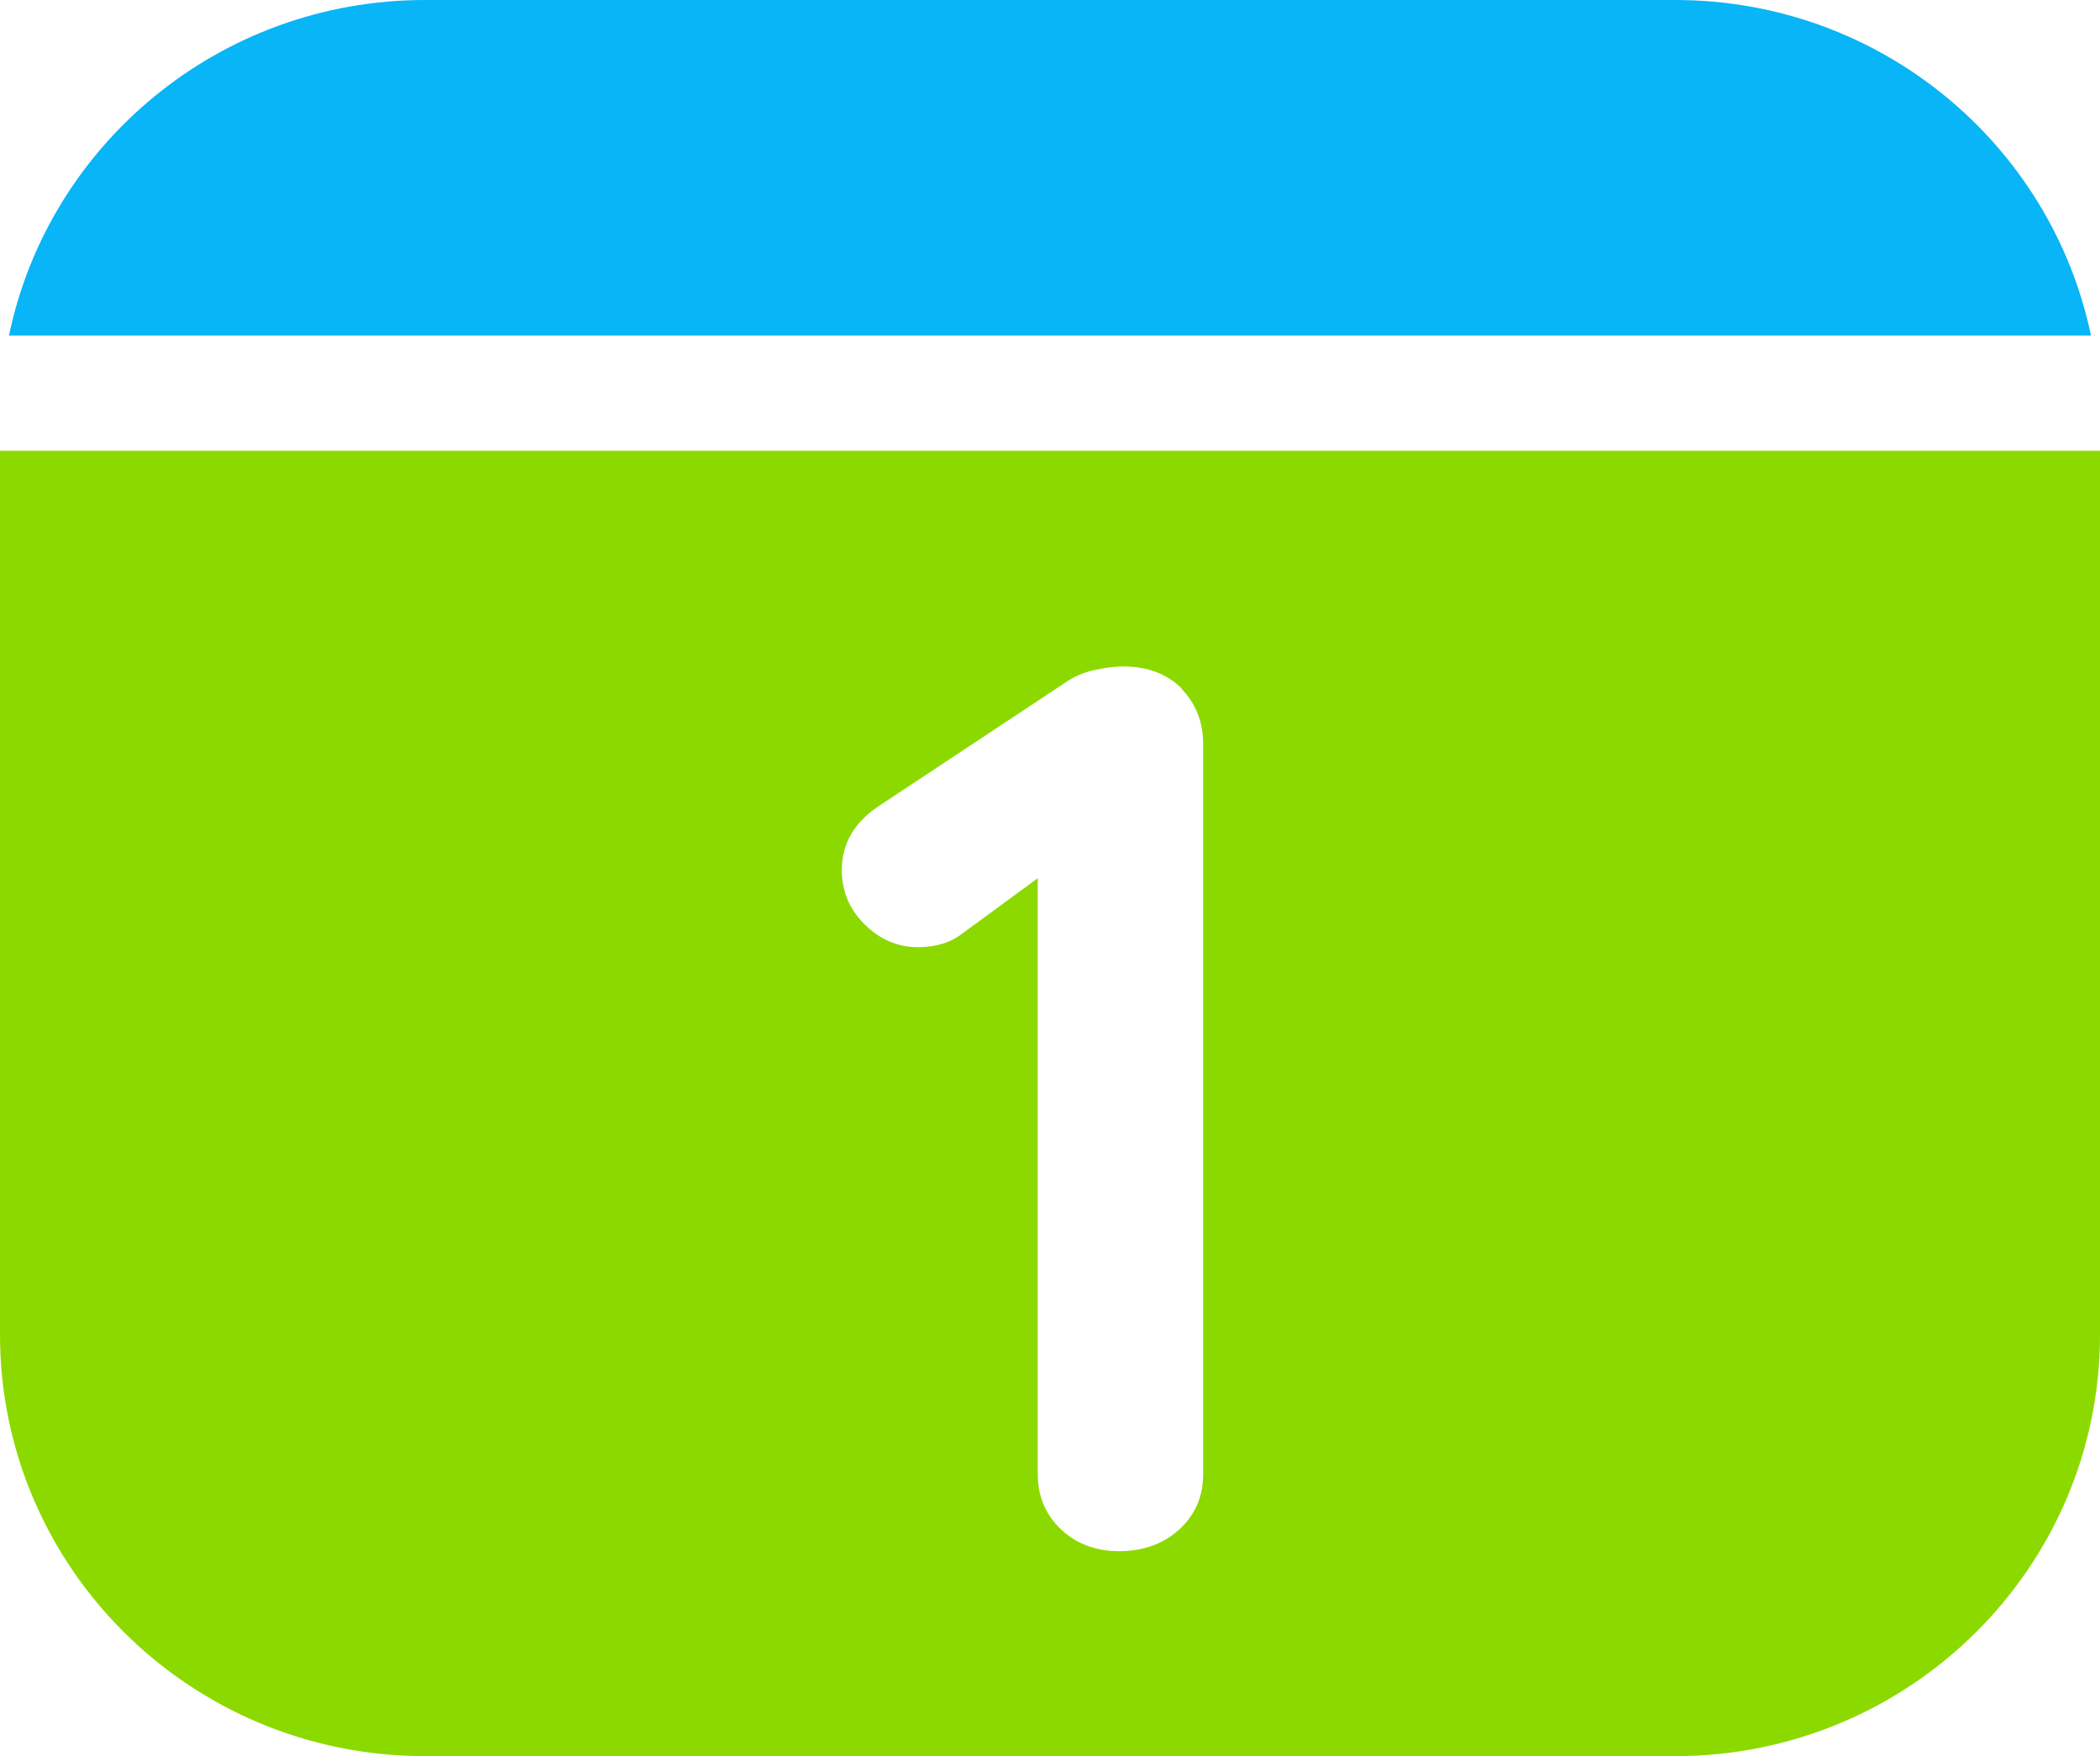
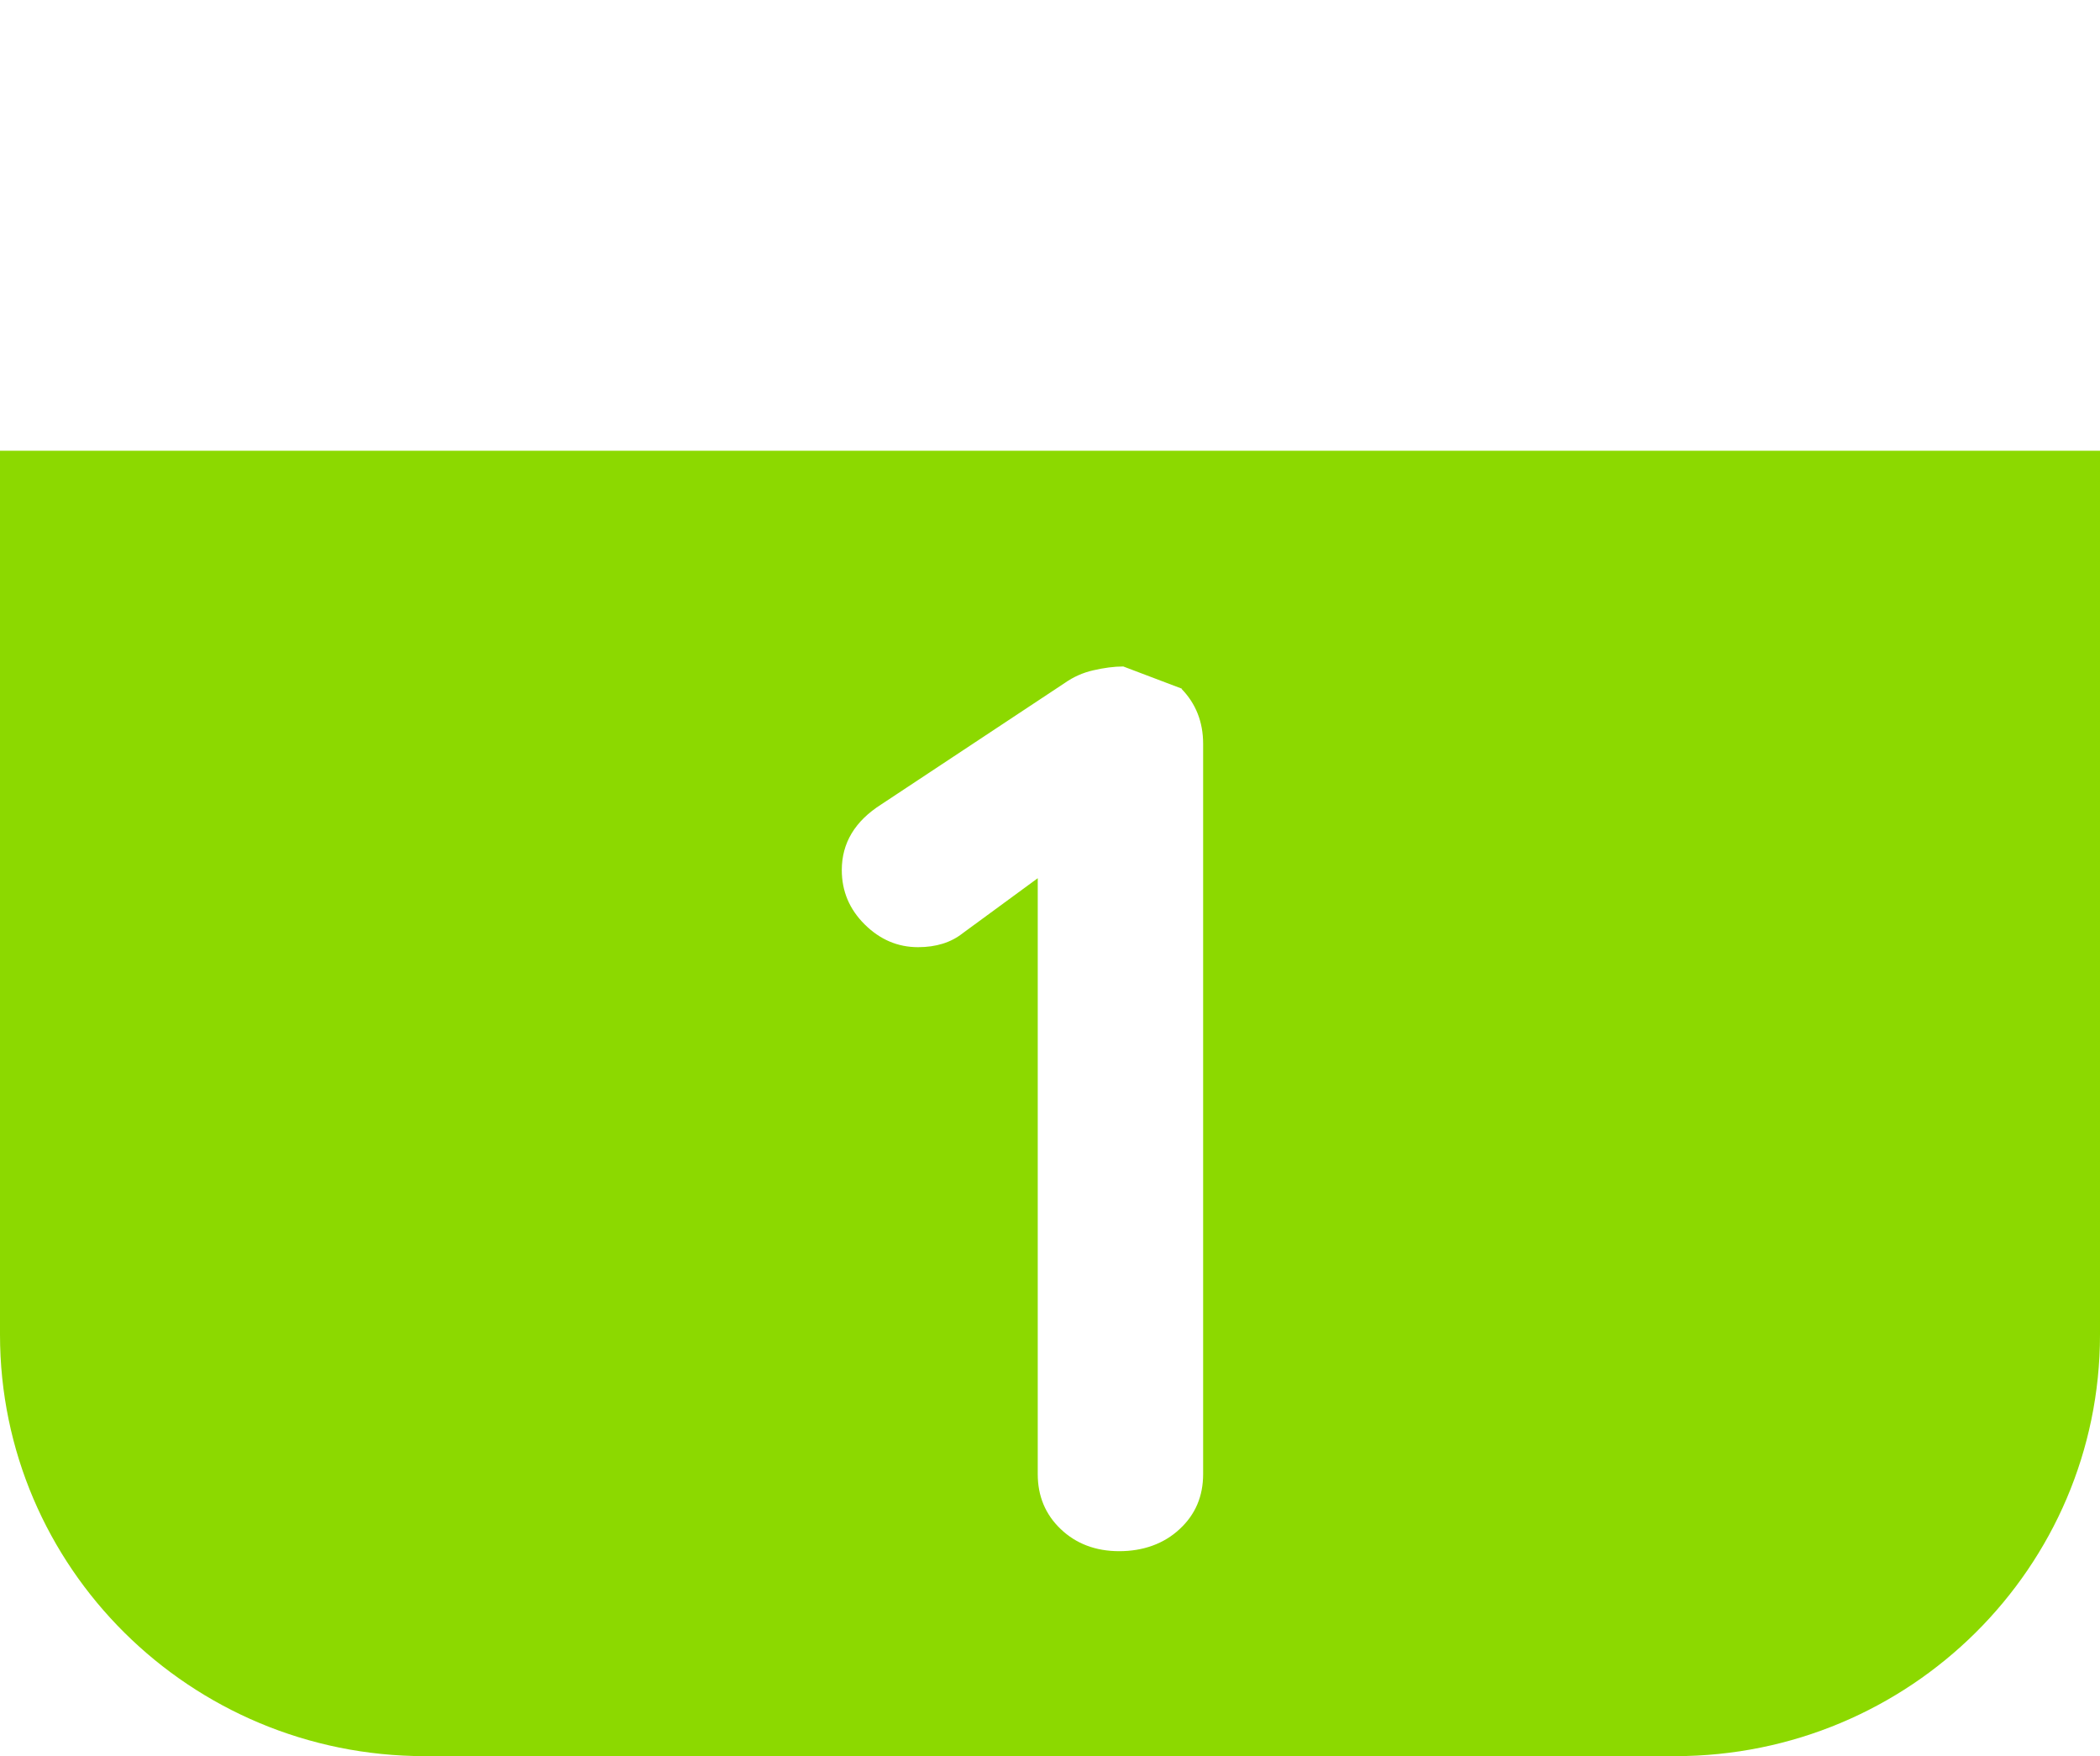
<svg xmlns="http://www.w3.org/2000/svg" width="61" height="51" viewBox="0 0 61 51" fill="none">
  <g clip-path="url(#clip0_441_18354)">
-     <path d="M60.738 9.745C59.575 4.177 54.611 0 48.659 0H12.34C6.388 0 1.416 4.185 0.261 9.745H60.746H60.738Z" fill="#08B5F7" />
-     <path d="M61 13.09V38.758C61 45.519 55.475 51 48.659 51H12.341C5.525 51 6.54886e-05 45.519 0 38.758V13.09H61ZM32.629 19.355C32.36 19.355 32.067 19.395 31.759 19.466C31.45 19.536 31.173 19.662 30.928 19.835L25.6 23.36C24.832 23.847 24.452 24.483 24.452 25.268C24.452 25.881 24.674 26.407 25.117 26.846C25.561 27.286 26.075 27.507 26.669 27.507C27.191 27.506 27.619 27.373 27.959 27.106L30.144 25.504V42.81C30.144 43.446 30.365 43.98 30.809 44.404C31.252 44.828 31.822 45.048 32.511 45.048C33.199 45.048 33.809 44.836 34.268 44.404C34.727 43.98 34.948 43.446 34.948 42.81V21.601C34.948 20.965 34.735 20.432 34.323 20.008L34.331 20C33.911 19.576 33.341 19.355 32.629 19.355Z" fill="#8CD900" />
+     <path d="M61 13.09V38.758C61 45.519 55.475 51 48.659 51H12.341C5.525 51 6.54886e-05 45.519 0 38.758V13.09H61ZM32.629 19.355C32.36 19.355 32.067 19.395 31.759 19.466C31.45 19.536 31.173 19.662 30.928 19.835L25.6 23.36C24.832 23.847 24.452 24.483 24.452 25.268C24.452 25.881 24.674 26.407 25.117 26.846C25.561 27.286 26.075 27.507 26.669 27.507C27.191 27.506 27.619 27.373 27.959 27.106L30.144 25.504V42.81C30.144 43.446 30.365 43.98 30.809 44.404C31.252 44.828 31.822 45.048 32.511 45.048C33.199 45.048 33.809 44.836 34.268 44.404C34.727 43.98 34.948 43.446 34.948 42.81V21.601C34.948 20.965 34.735 20.432 34.323 20.008L34.331 20Z" fill="#8CD900" />
  </g>
  <defs>
    <clipPath id="clip0_441_18354">
      <rect width="61" height="51" fill="white" />
    </clipPath>
  </defs>
</svg>